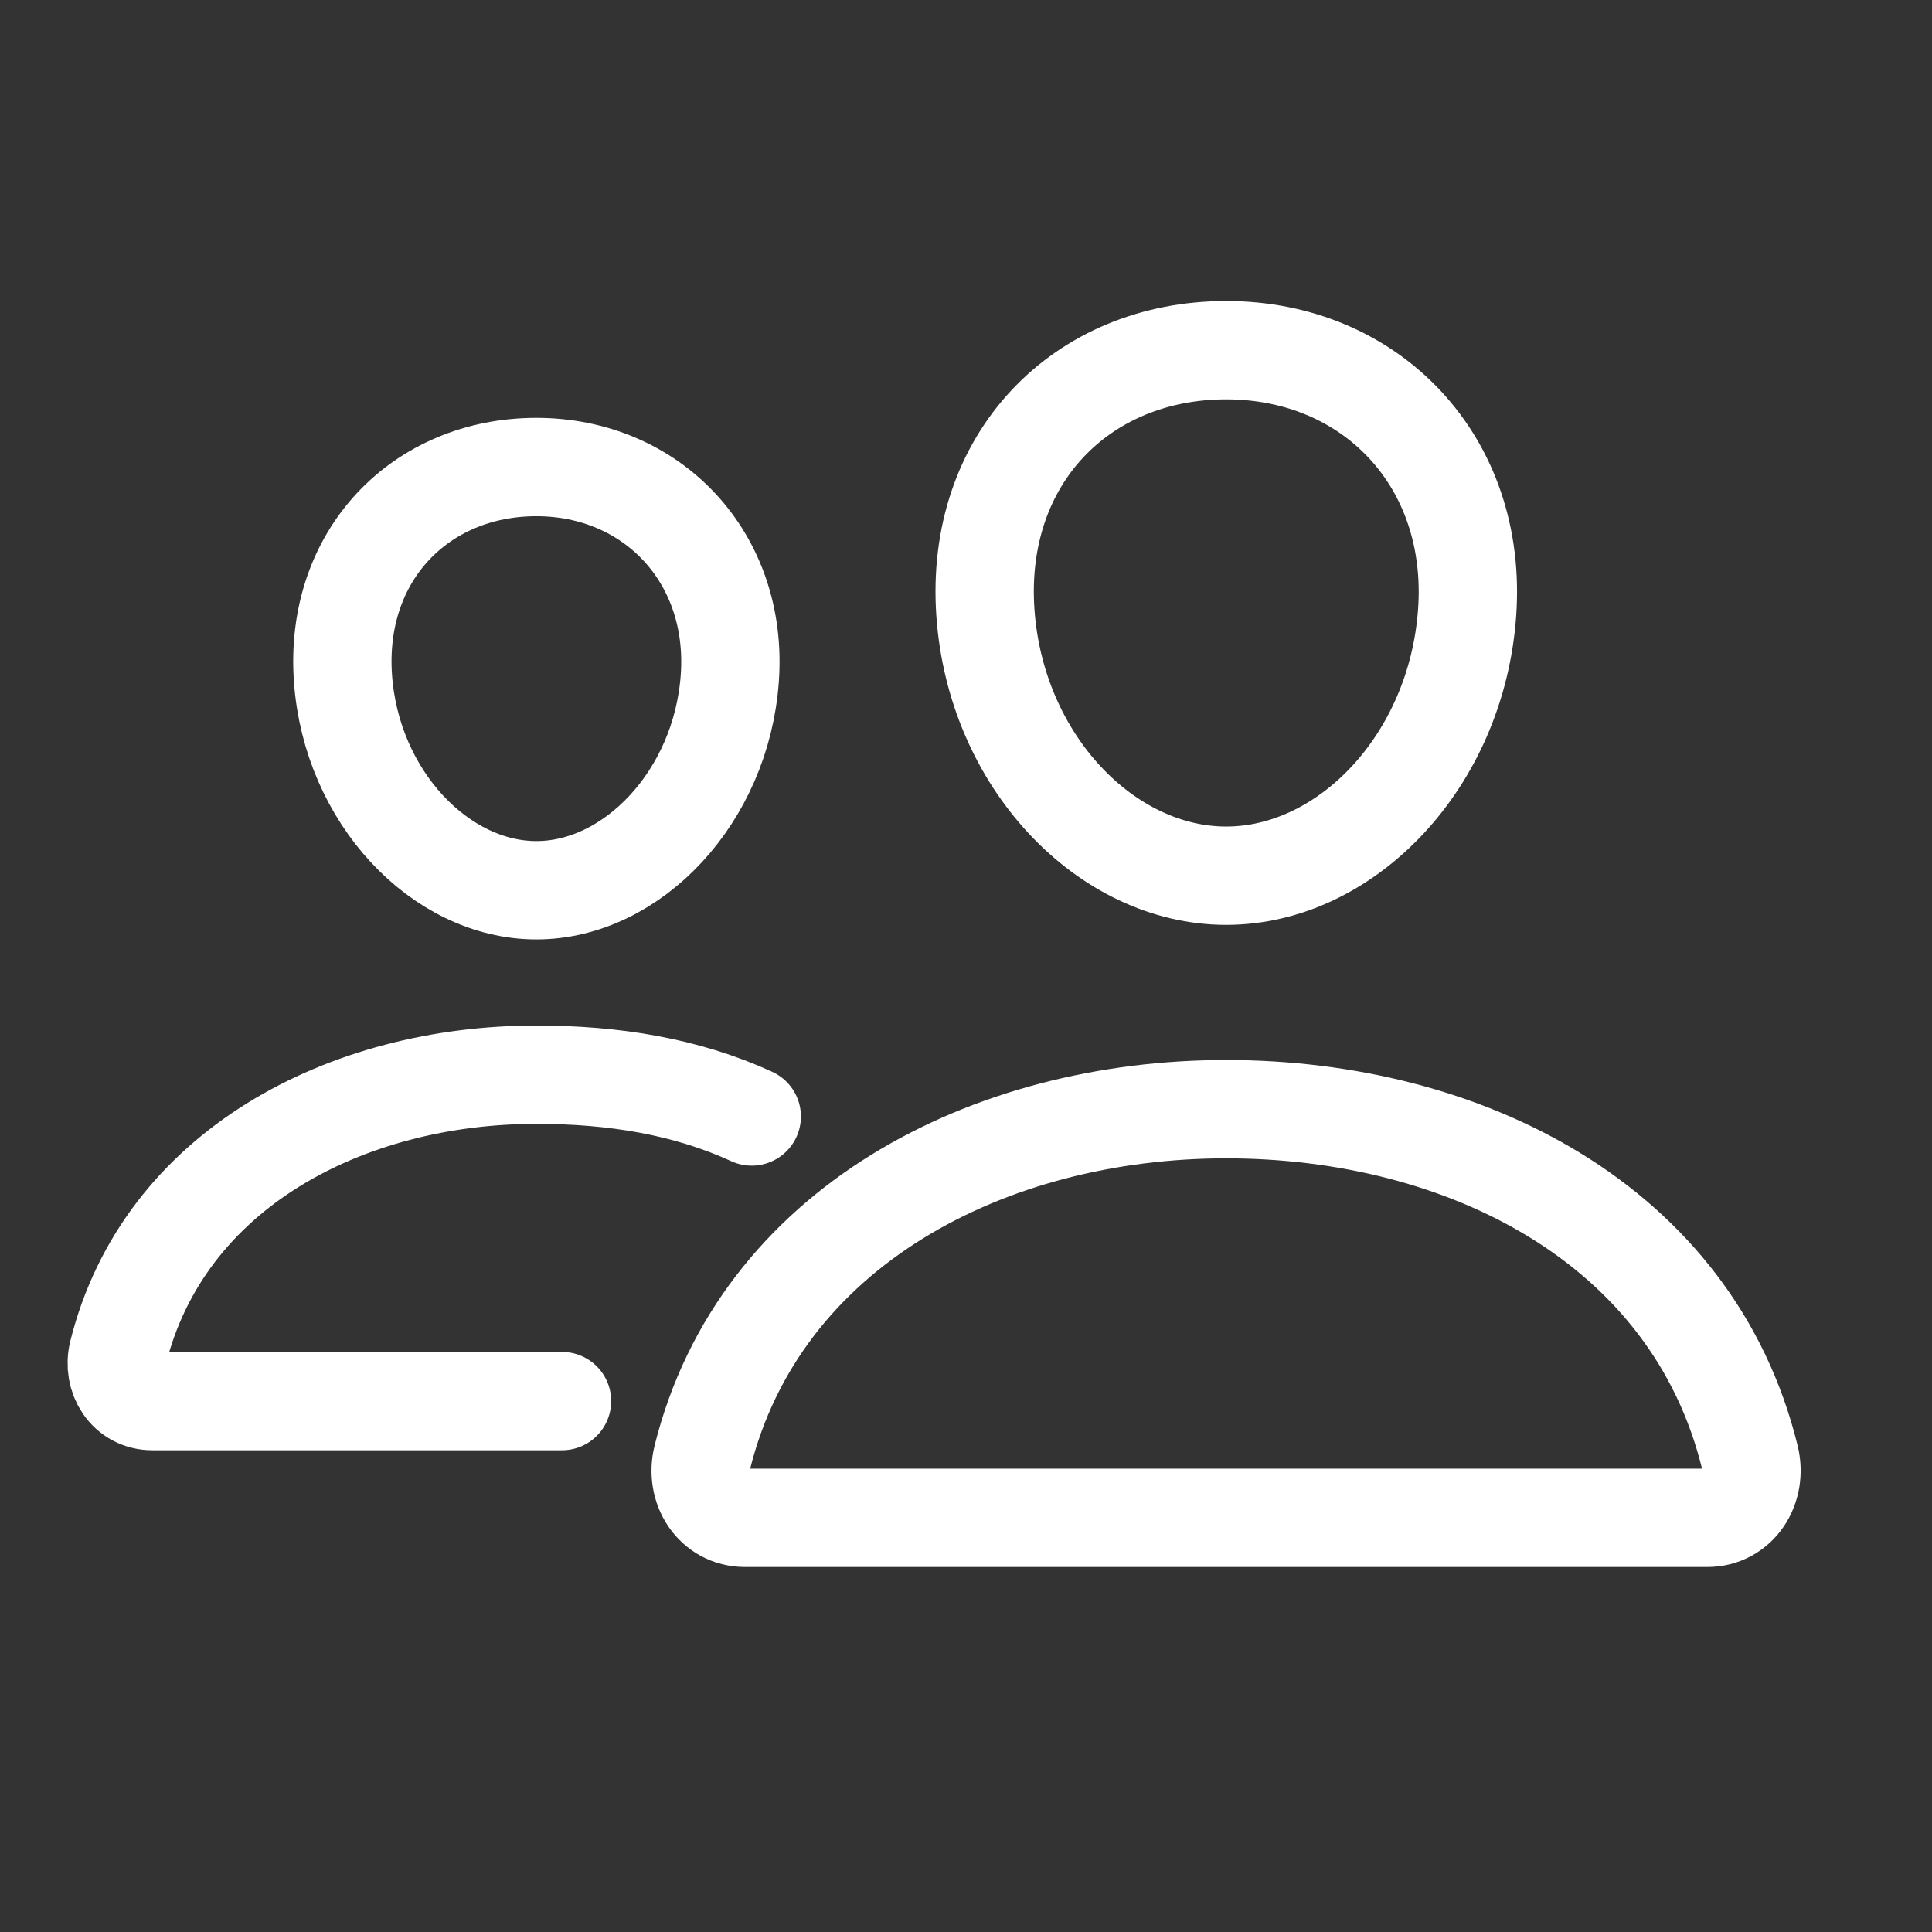
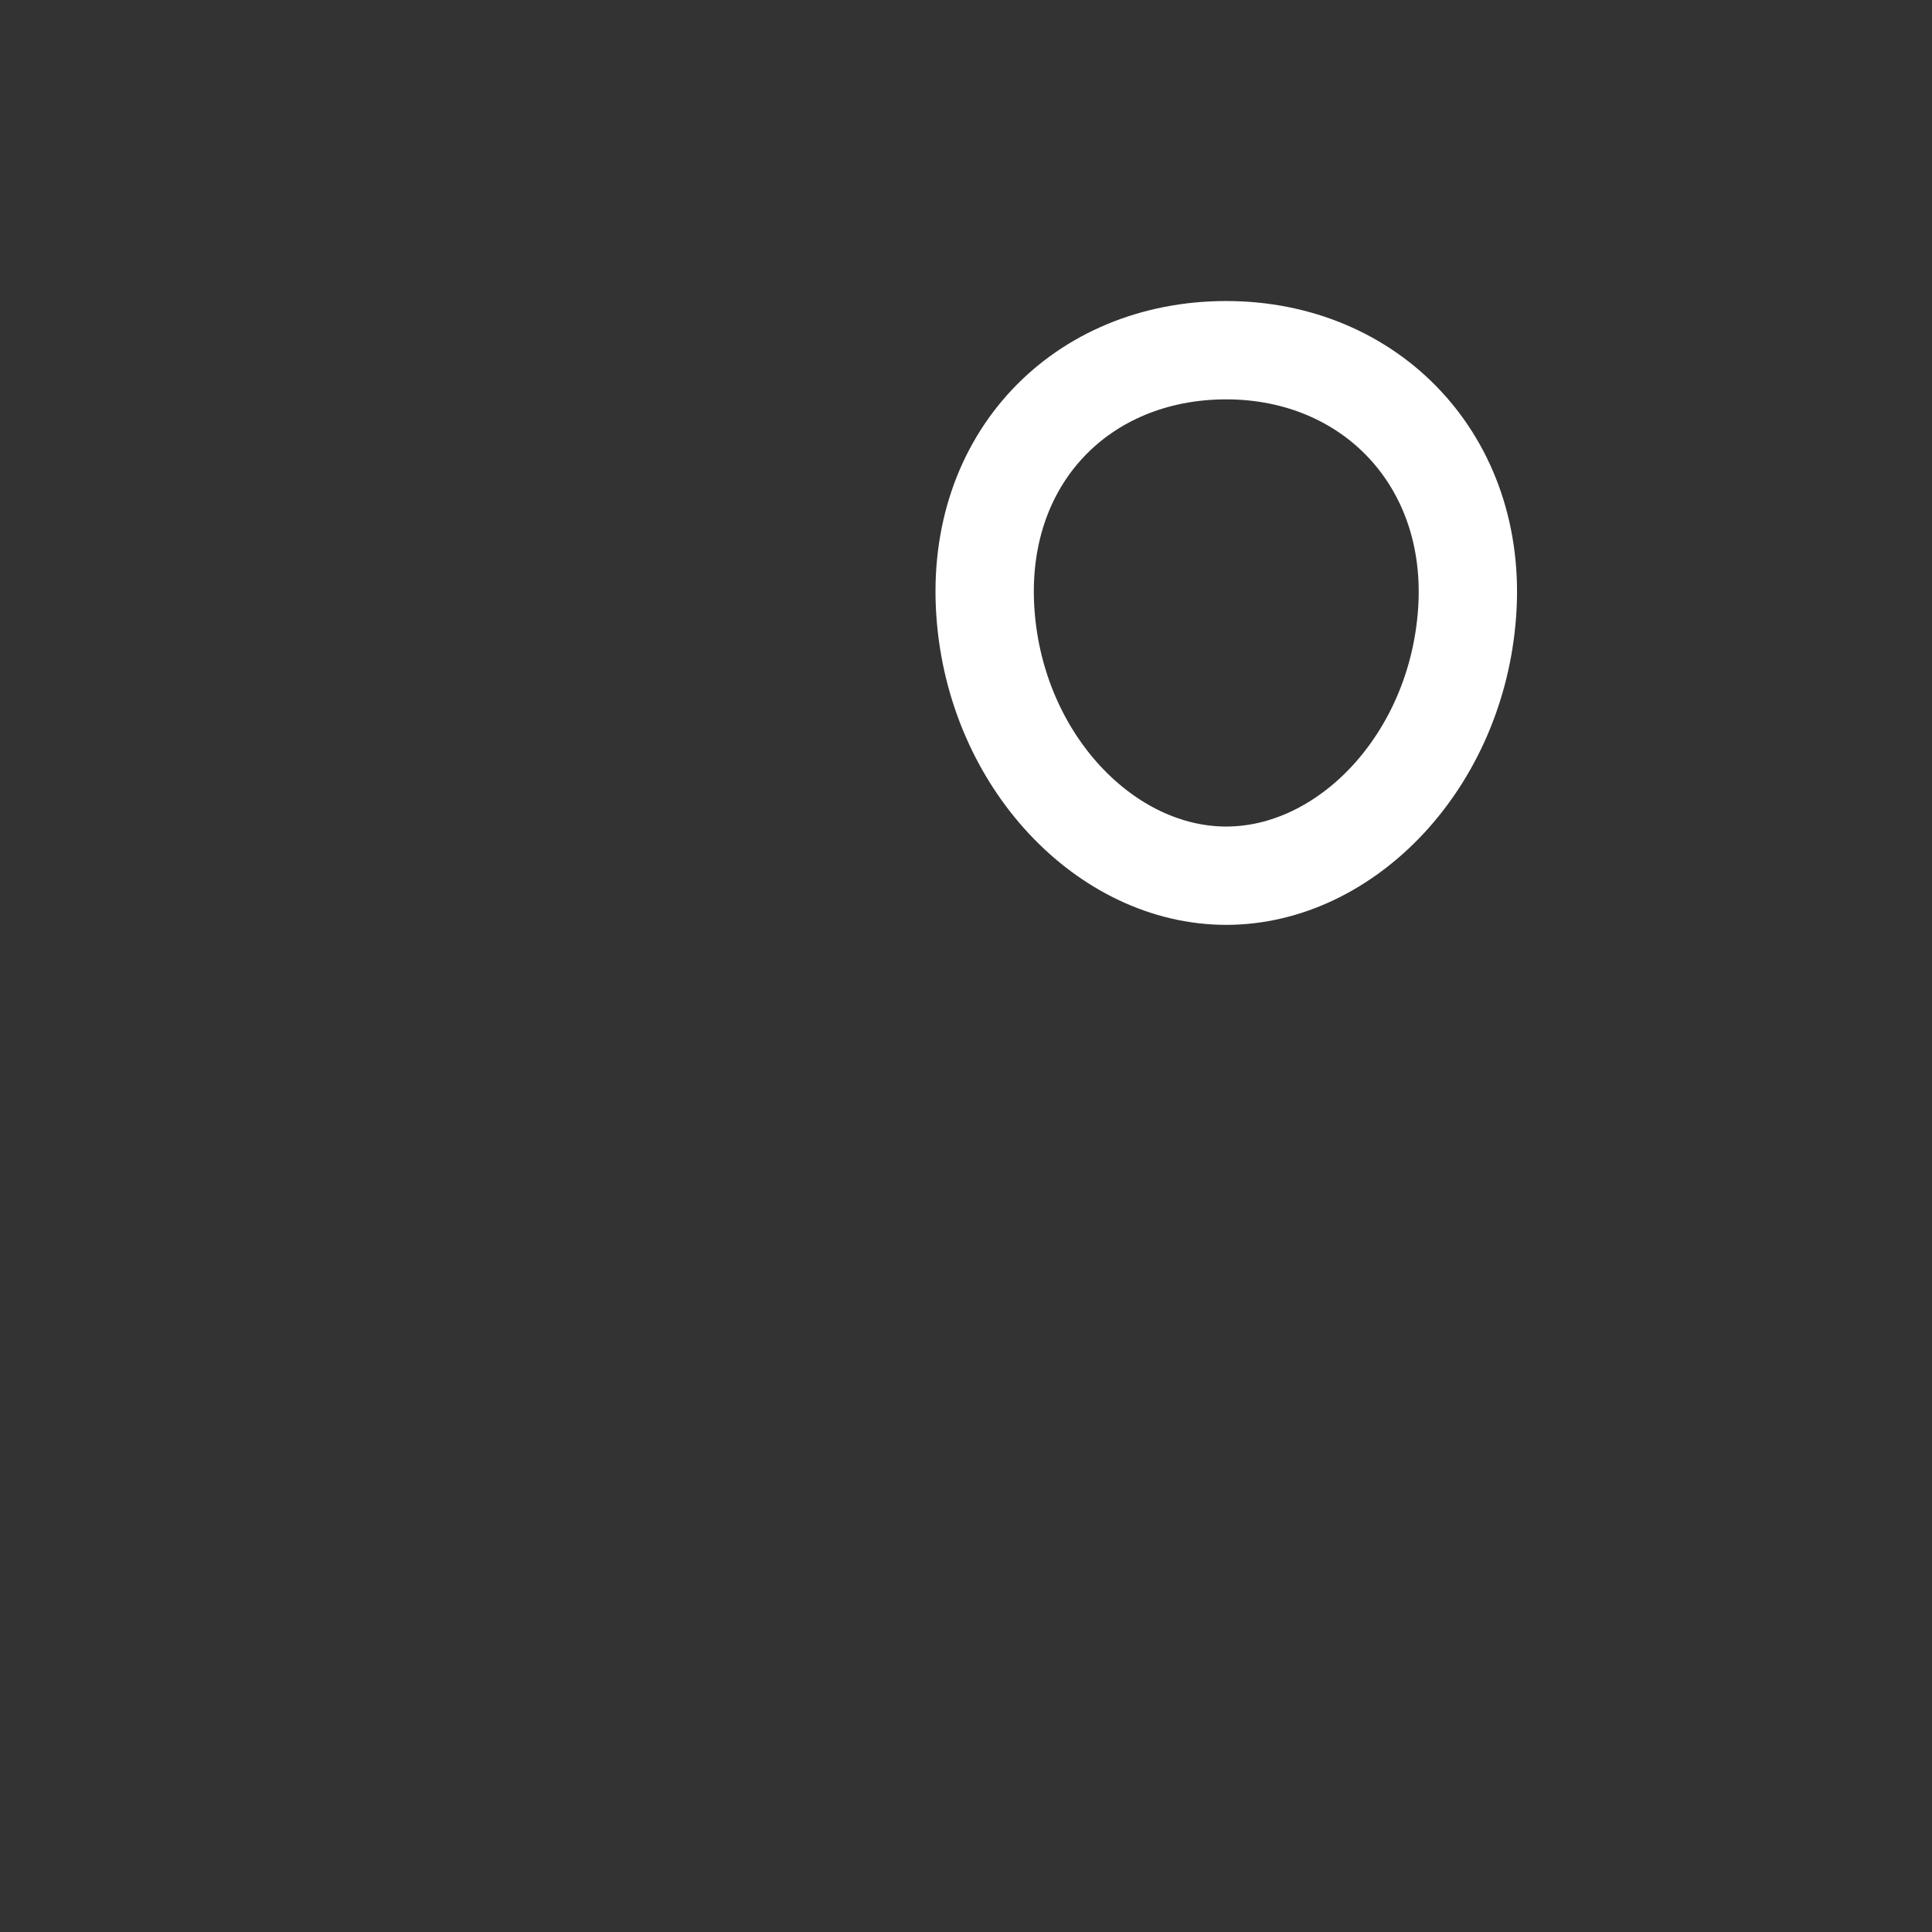
<svg xmlns="http://www.w3.org/2000/svg" width="19" height="19" viewBox="0 0 19 19" fill="none">
  <rect x="0" y="0" width="19" height="19" fill="#333333" stroke="none" />
  <path d="M14.428 6.028C14.323 7.487 13.24 8.612 12.059 8.612C10.879 8.612 9.794 7.488 9.691 6.028C9.584 4.51 10.637 3.444 12.059 3.444C13.482 3.444 14.536 4.537 14.428 6.028Z" stroke="white" stroke-width="0.967" stroke-linecap="round" stroke-linejoin="round" />
-   <path d="M12.058 10.908C9.719 10.908 7.47 12.07 6.907 14.332C6.832 14.631 7.02 14.927 7.328 14.927H16.788C17.096 14.927 17.282 14.631 17.209 14.332C16.645 12.034 14.397 10.908 12.058 10.908Z" stroke="white" stroke-width="0.967" stroke-miterlimit="10" />
-   <path d="M7.177 6.672C7.093 7.837 6.218 8.755 5.275 8.755C4.332 8.755 3.456 7.838 3.373 6.672C3.287 5.459 4.139 4.593 5.275 4.593C6.411 4.593 7.263 5.482 7.177 6.672Z" stroke="white" stroke-width="0.967" stroke-linecap="round" stroke-linejoin="round" />
-   <path d="M7.393 10.98C6.745 10.683 6.031 10.569 5.275 10.569C3.409 10.569 1.612 11.497 1.161 13.304C1.102 13.543 1.252 13.779 1.498 13.779H5.527" stroke="white" stroke-width="0.967" stroke-miterlimit="10" stroke-linecap="round" />
</svg>